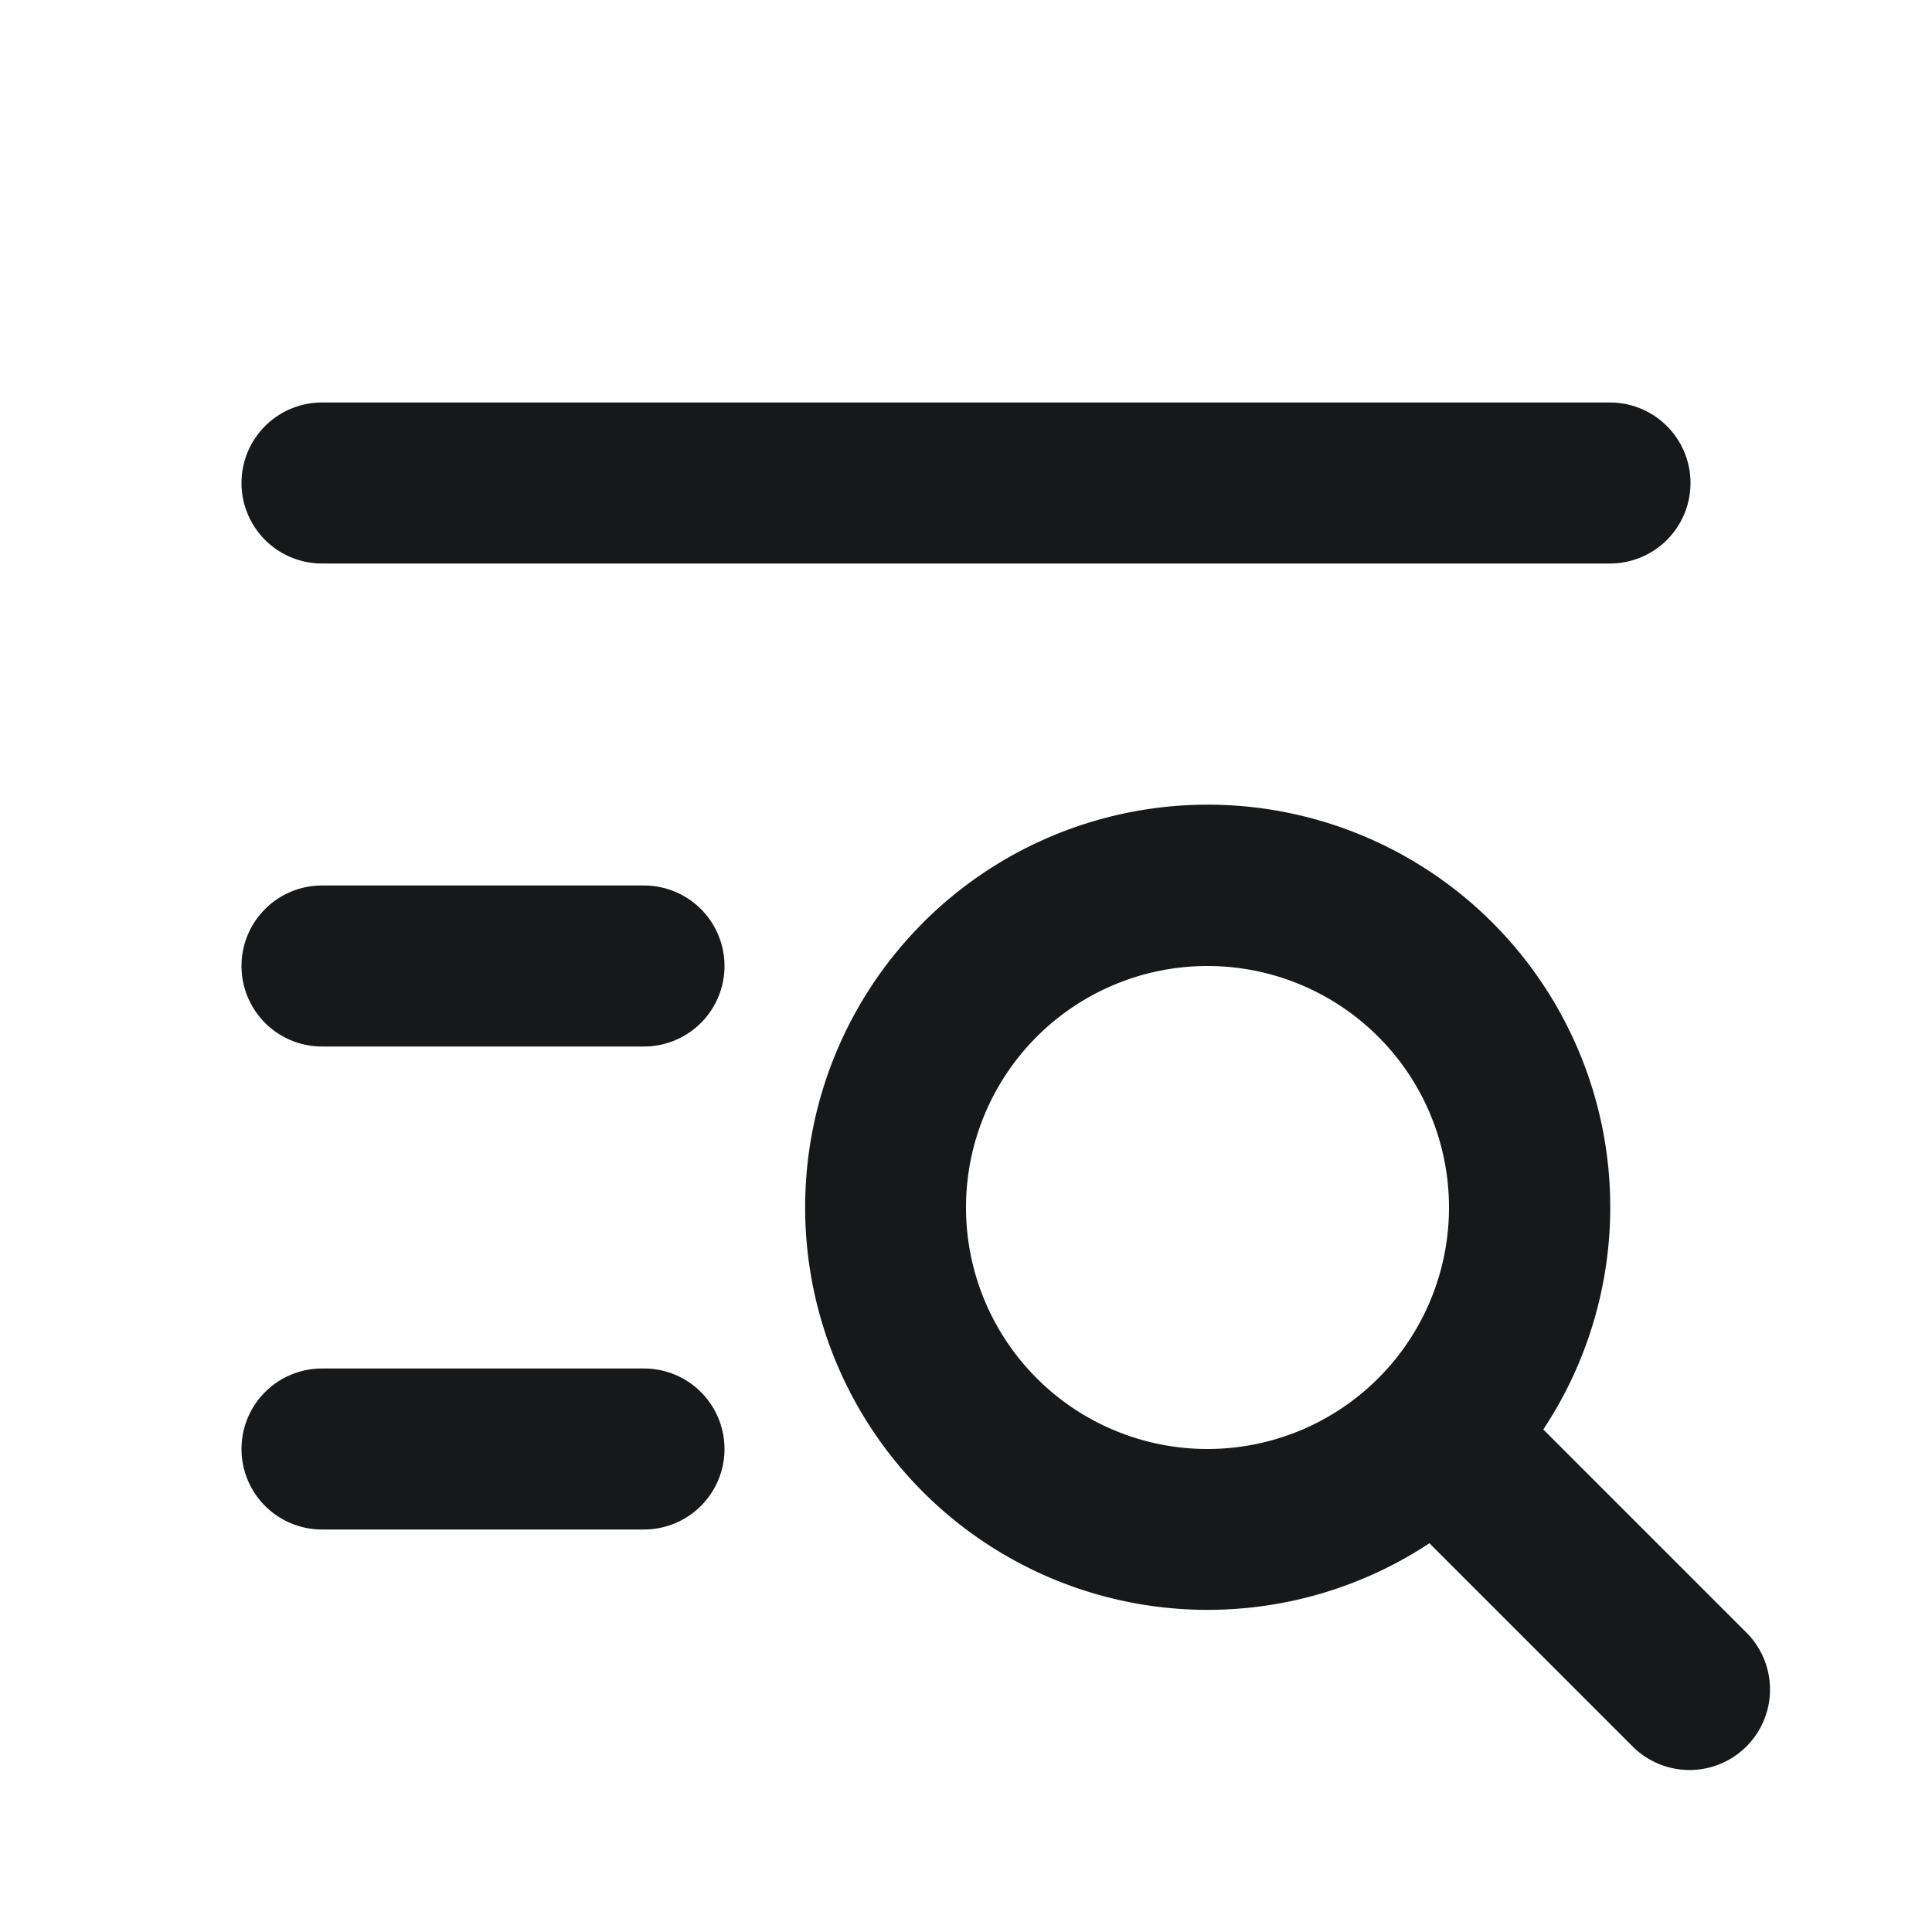
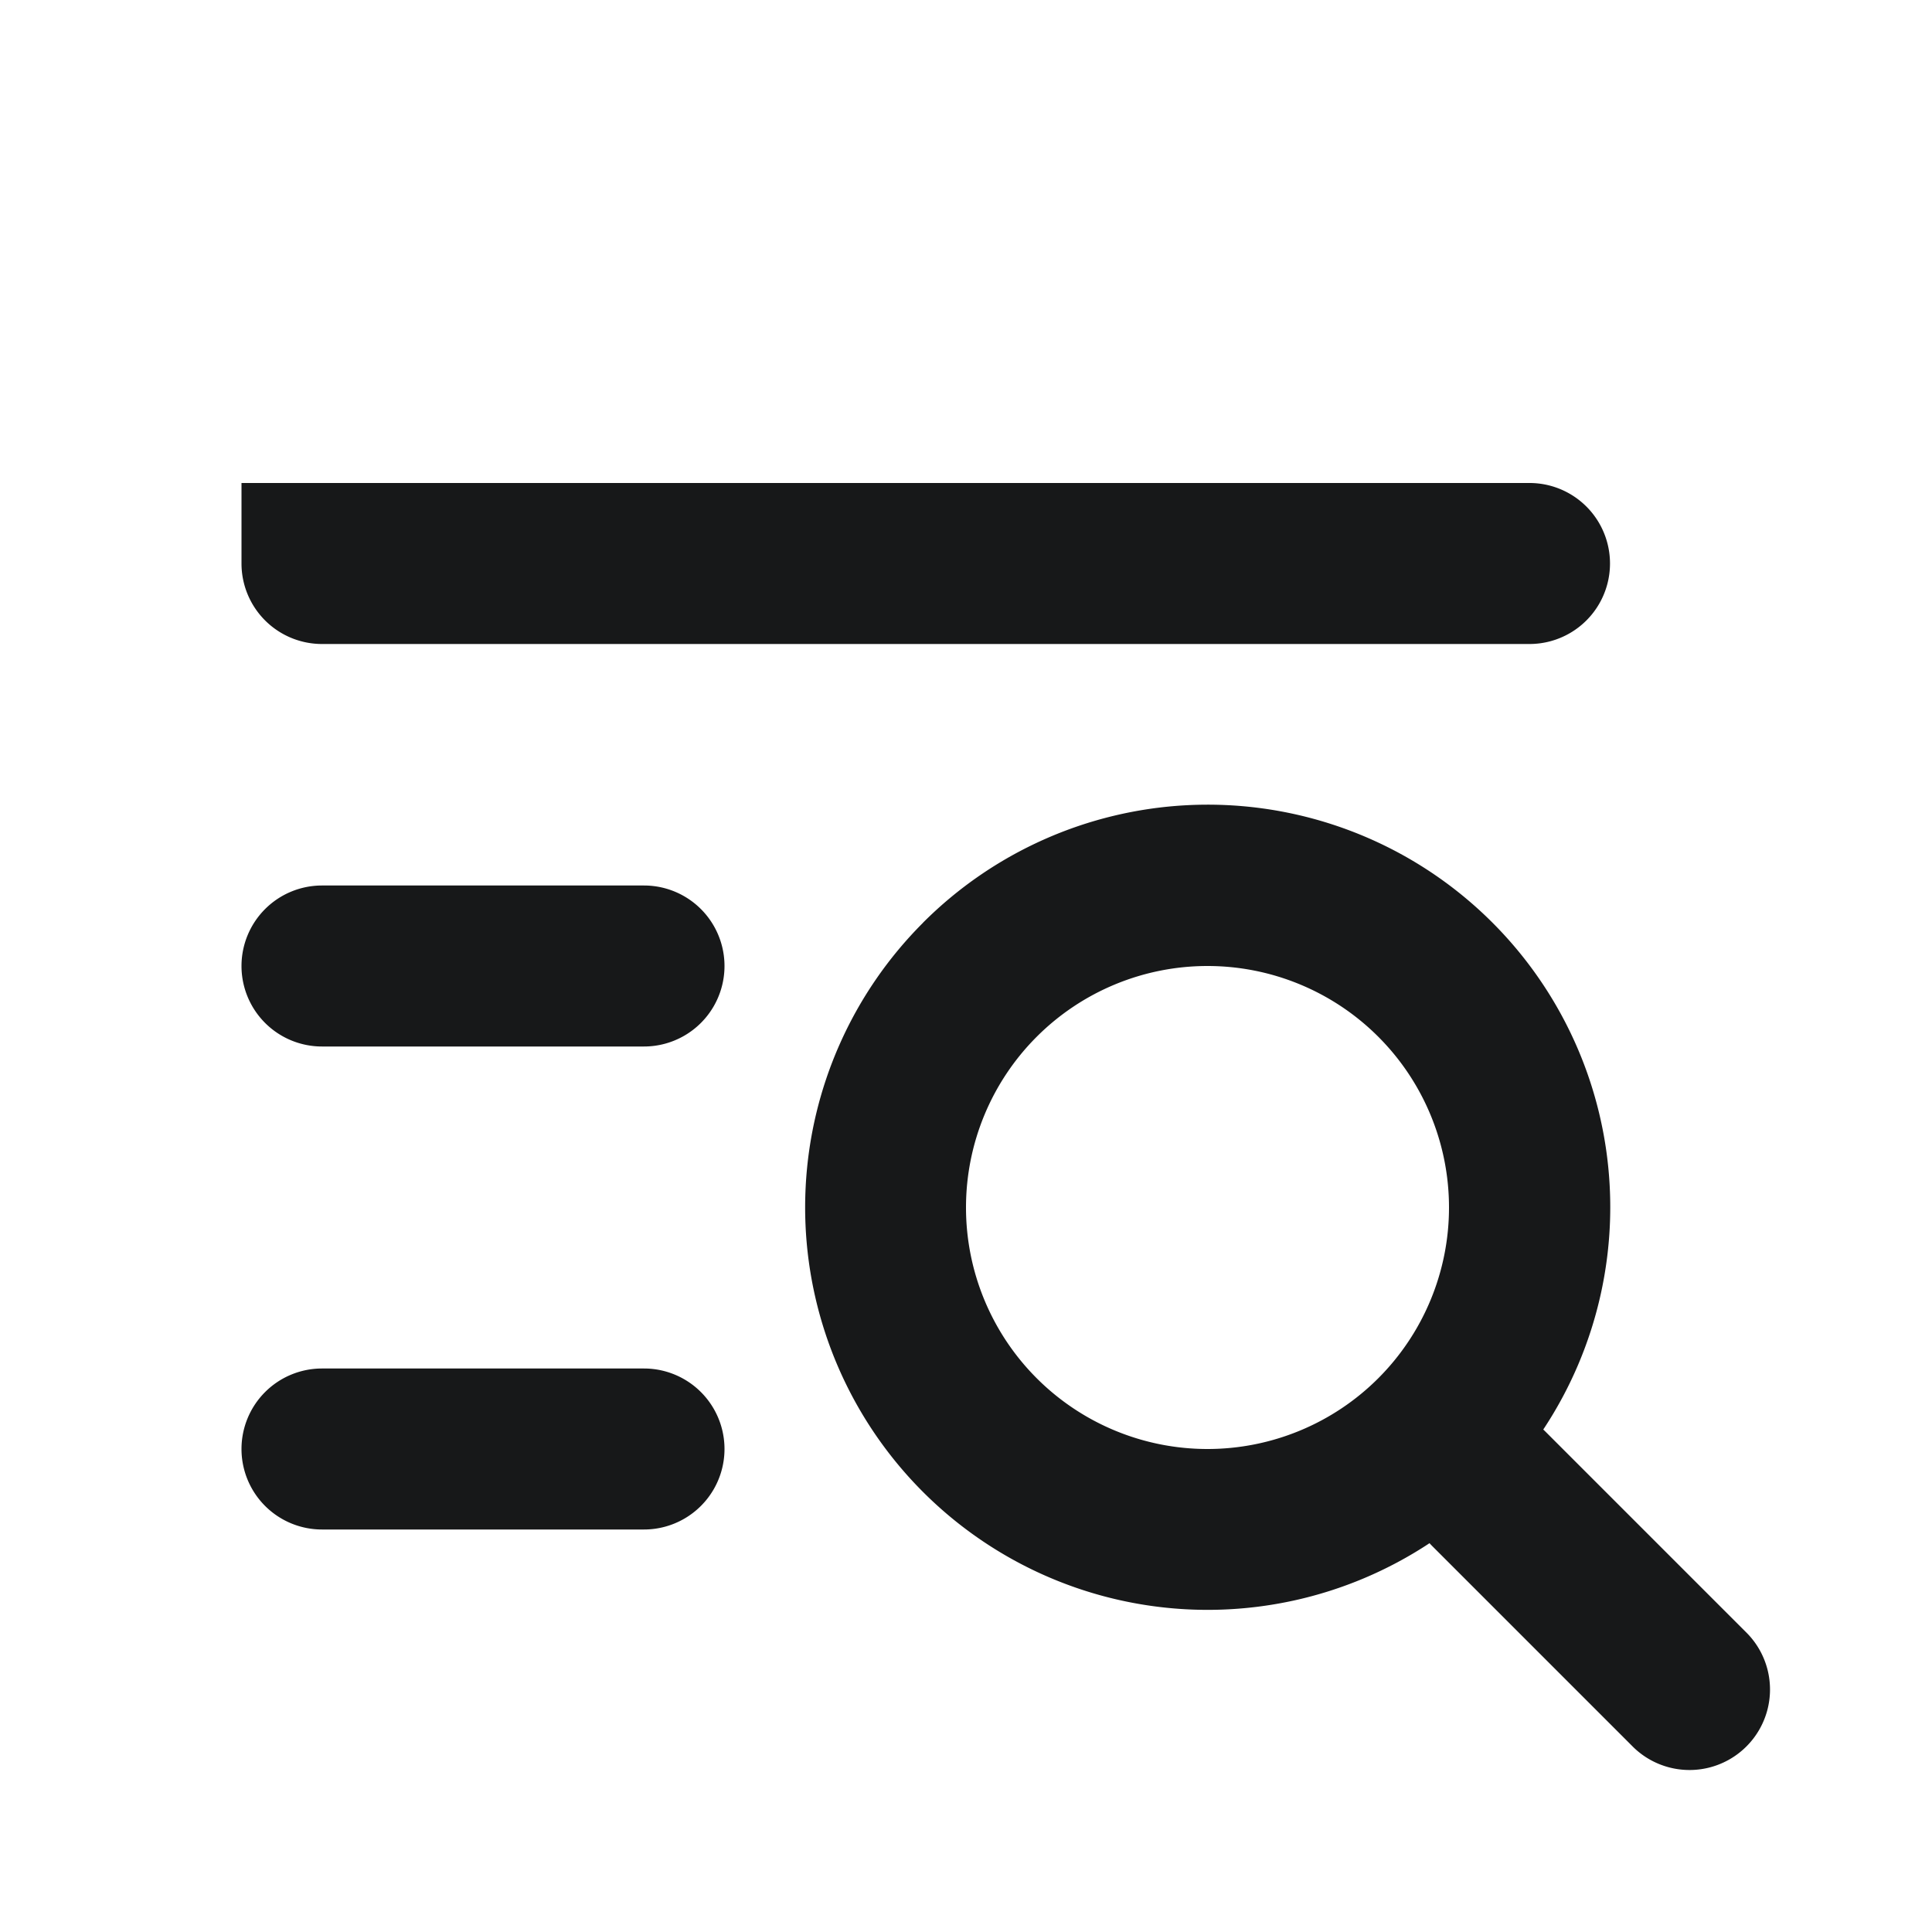
<svg xmlns="http://www.w3.org/2000/svg" width="24" height="24" fill="none">
-   <path fill-rule="evenodd" clip-rule="evenodd" d="M3 6a1 1 0 011-1h16a1 1 0 110 2H4a1 1 0 01-1-1zm8.464 5.464a5 5 0 017.707 6.294.994.994 0 01.036.035l2.5 2.5a1 1 0 01-1.414 1.414l-2.5-2.5a.994.994 0 01-.035-.037 5 5 0 01-6.293-7.706zM15 12a3 3 0 100 6 3 3 0 000-6zM3 12a1 1 0 011-1h4a1 1 0 110 2H4a1 1 0 01-1-1zm0 6a1 1 0 011-1h4a1 1 0 110 2H4a1 1 0 01-1-1z" fill="#171819" />
+   <path fill-rule="evenodd" clip-rule="evenodd" d="M3 6h16a1 1 0 110 2H4a1 1 0 01-1-1zm8.464 5.464a5 5 0 017.707 6.294.994.994 0 01.036.035l2.5 2.5a1 1 0 01-1.414 1.414l-2.5-2.5a.994.994 0 01-.035-.037 5 5 0 01-6.293-7.706zM15 12a3 3 0 100 6 3 3 0 000-6zM3 12a1 1 0 011-1h4a1 1 0 110 2H4a1 1 0 01-1-1zm0 6a1 1 0 011-1h4a1 1 0 110 2H4a1 1 0 01-1-1z" fill="#171819" />
</svg>